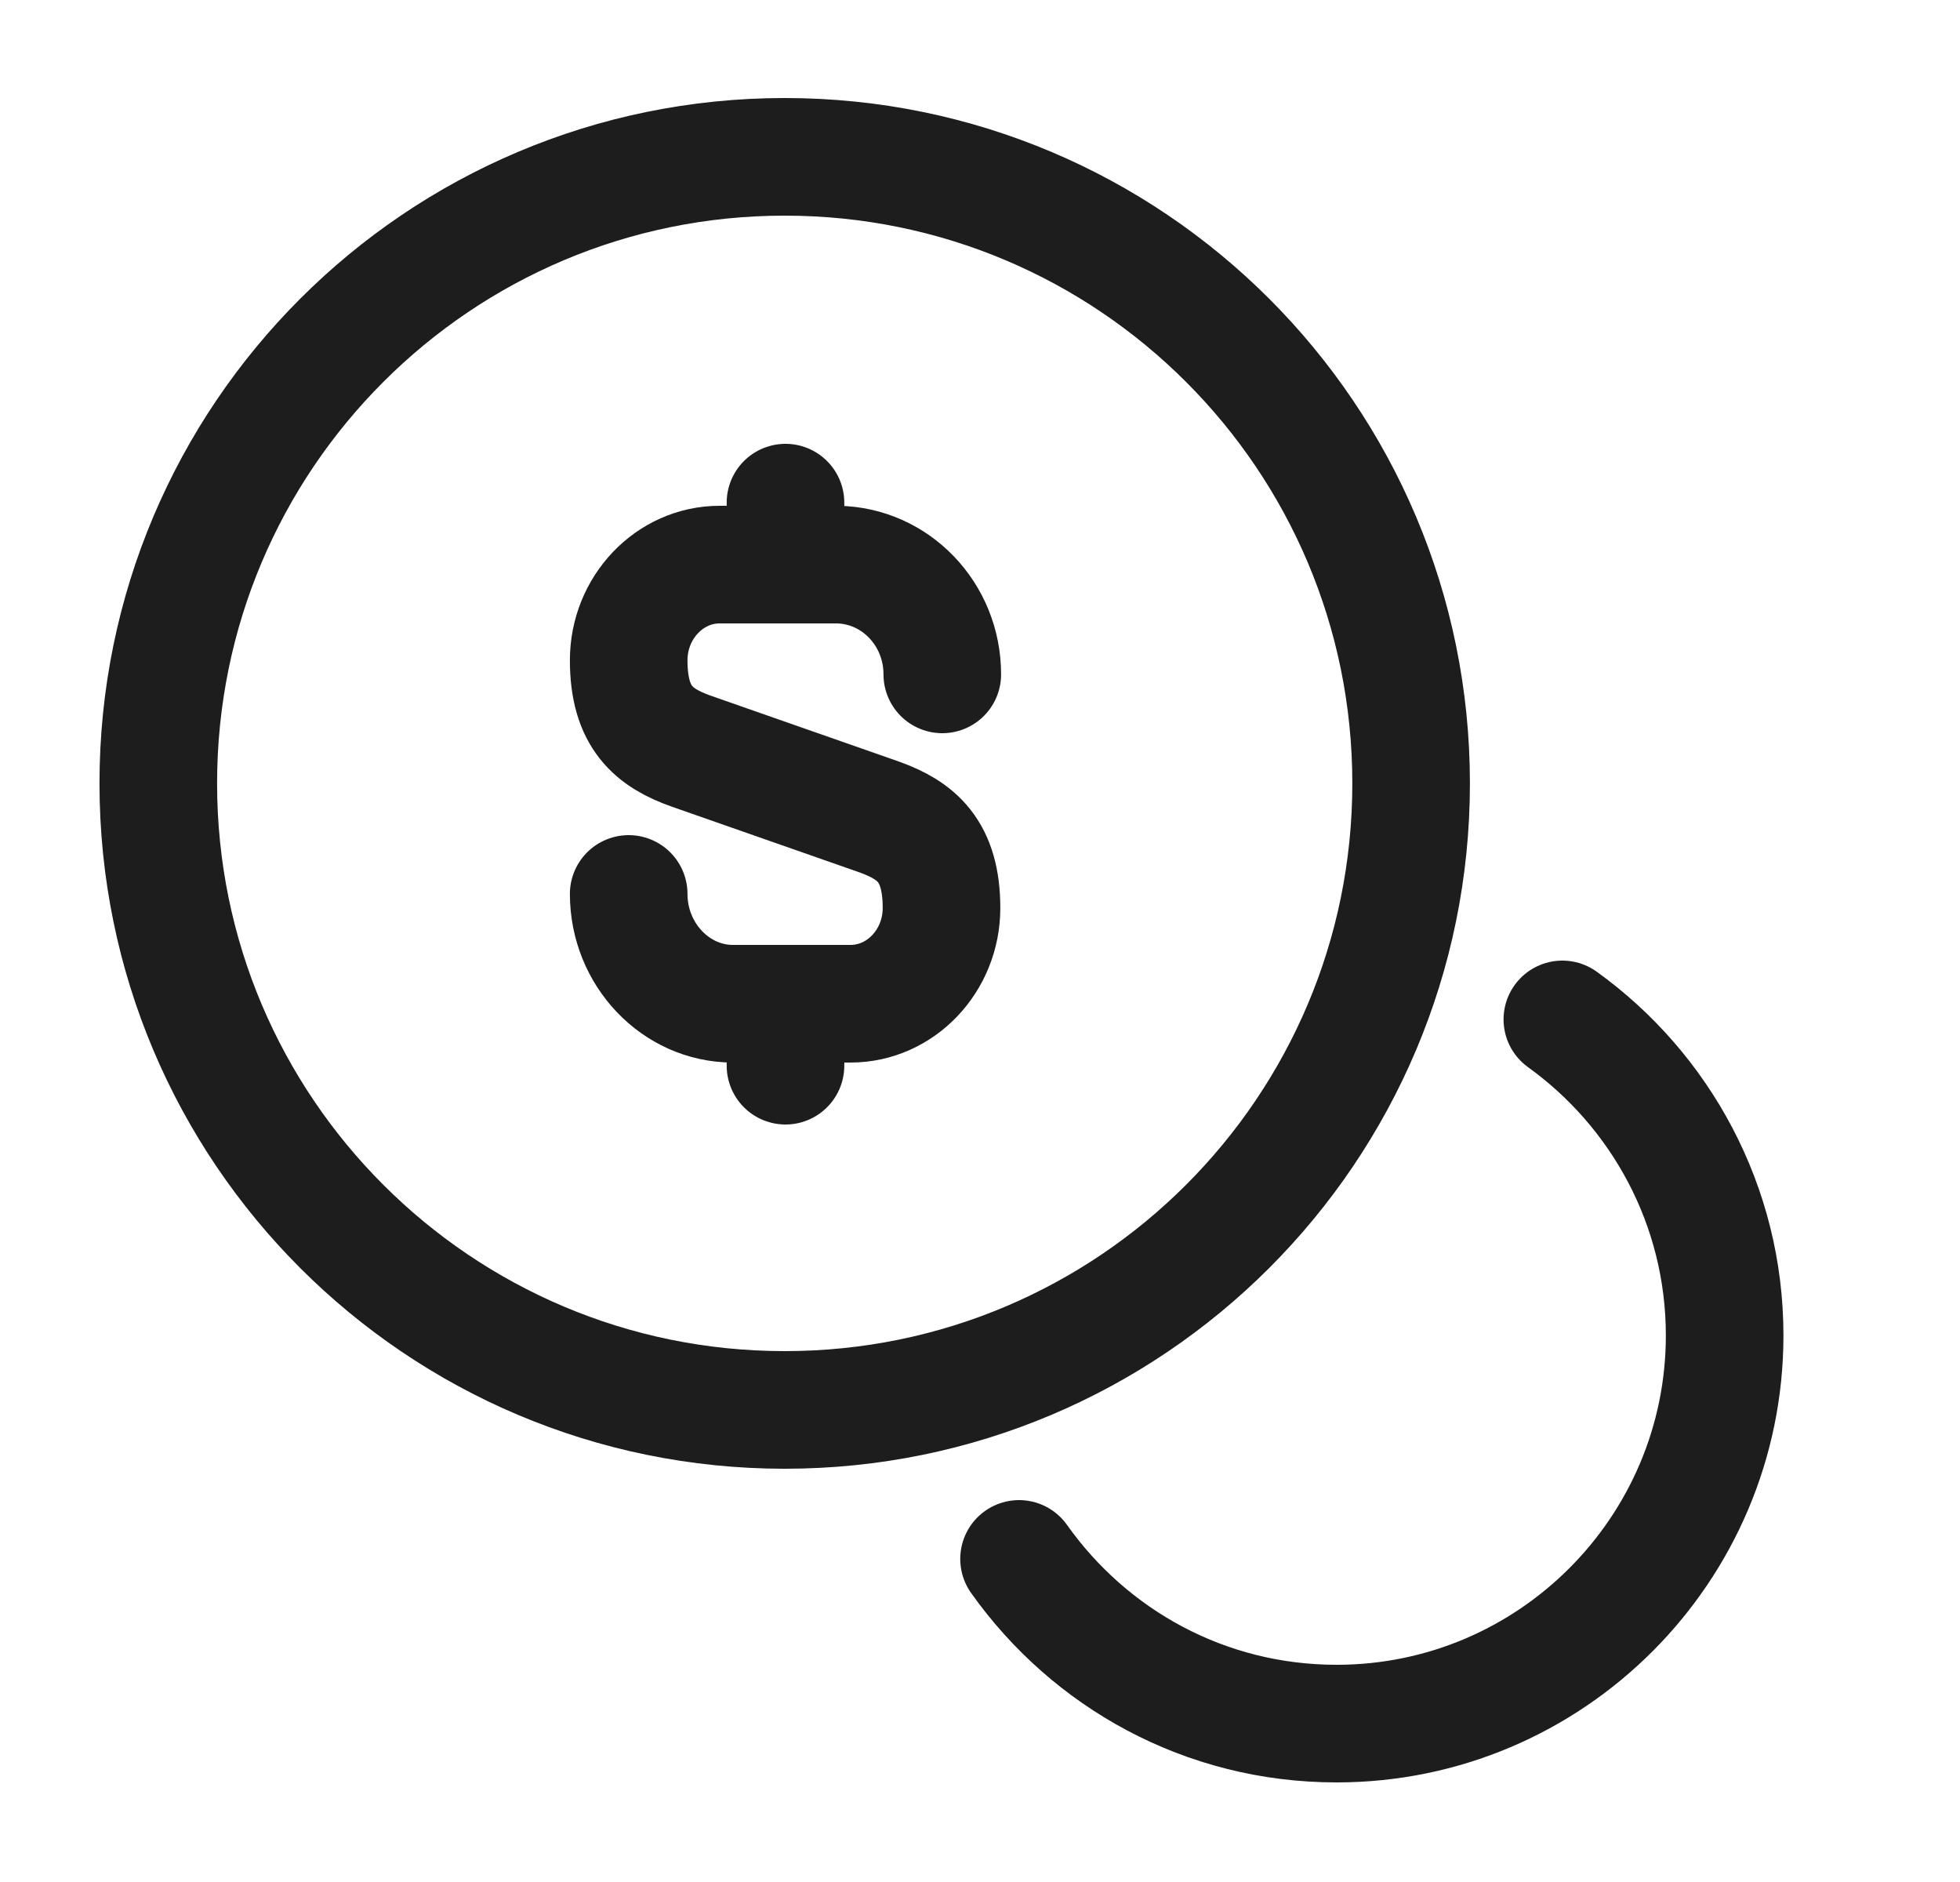
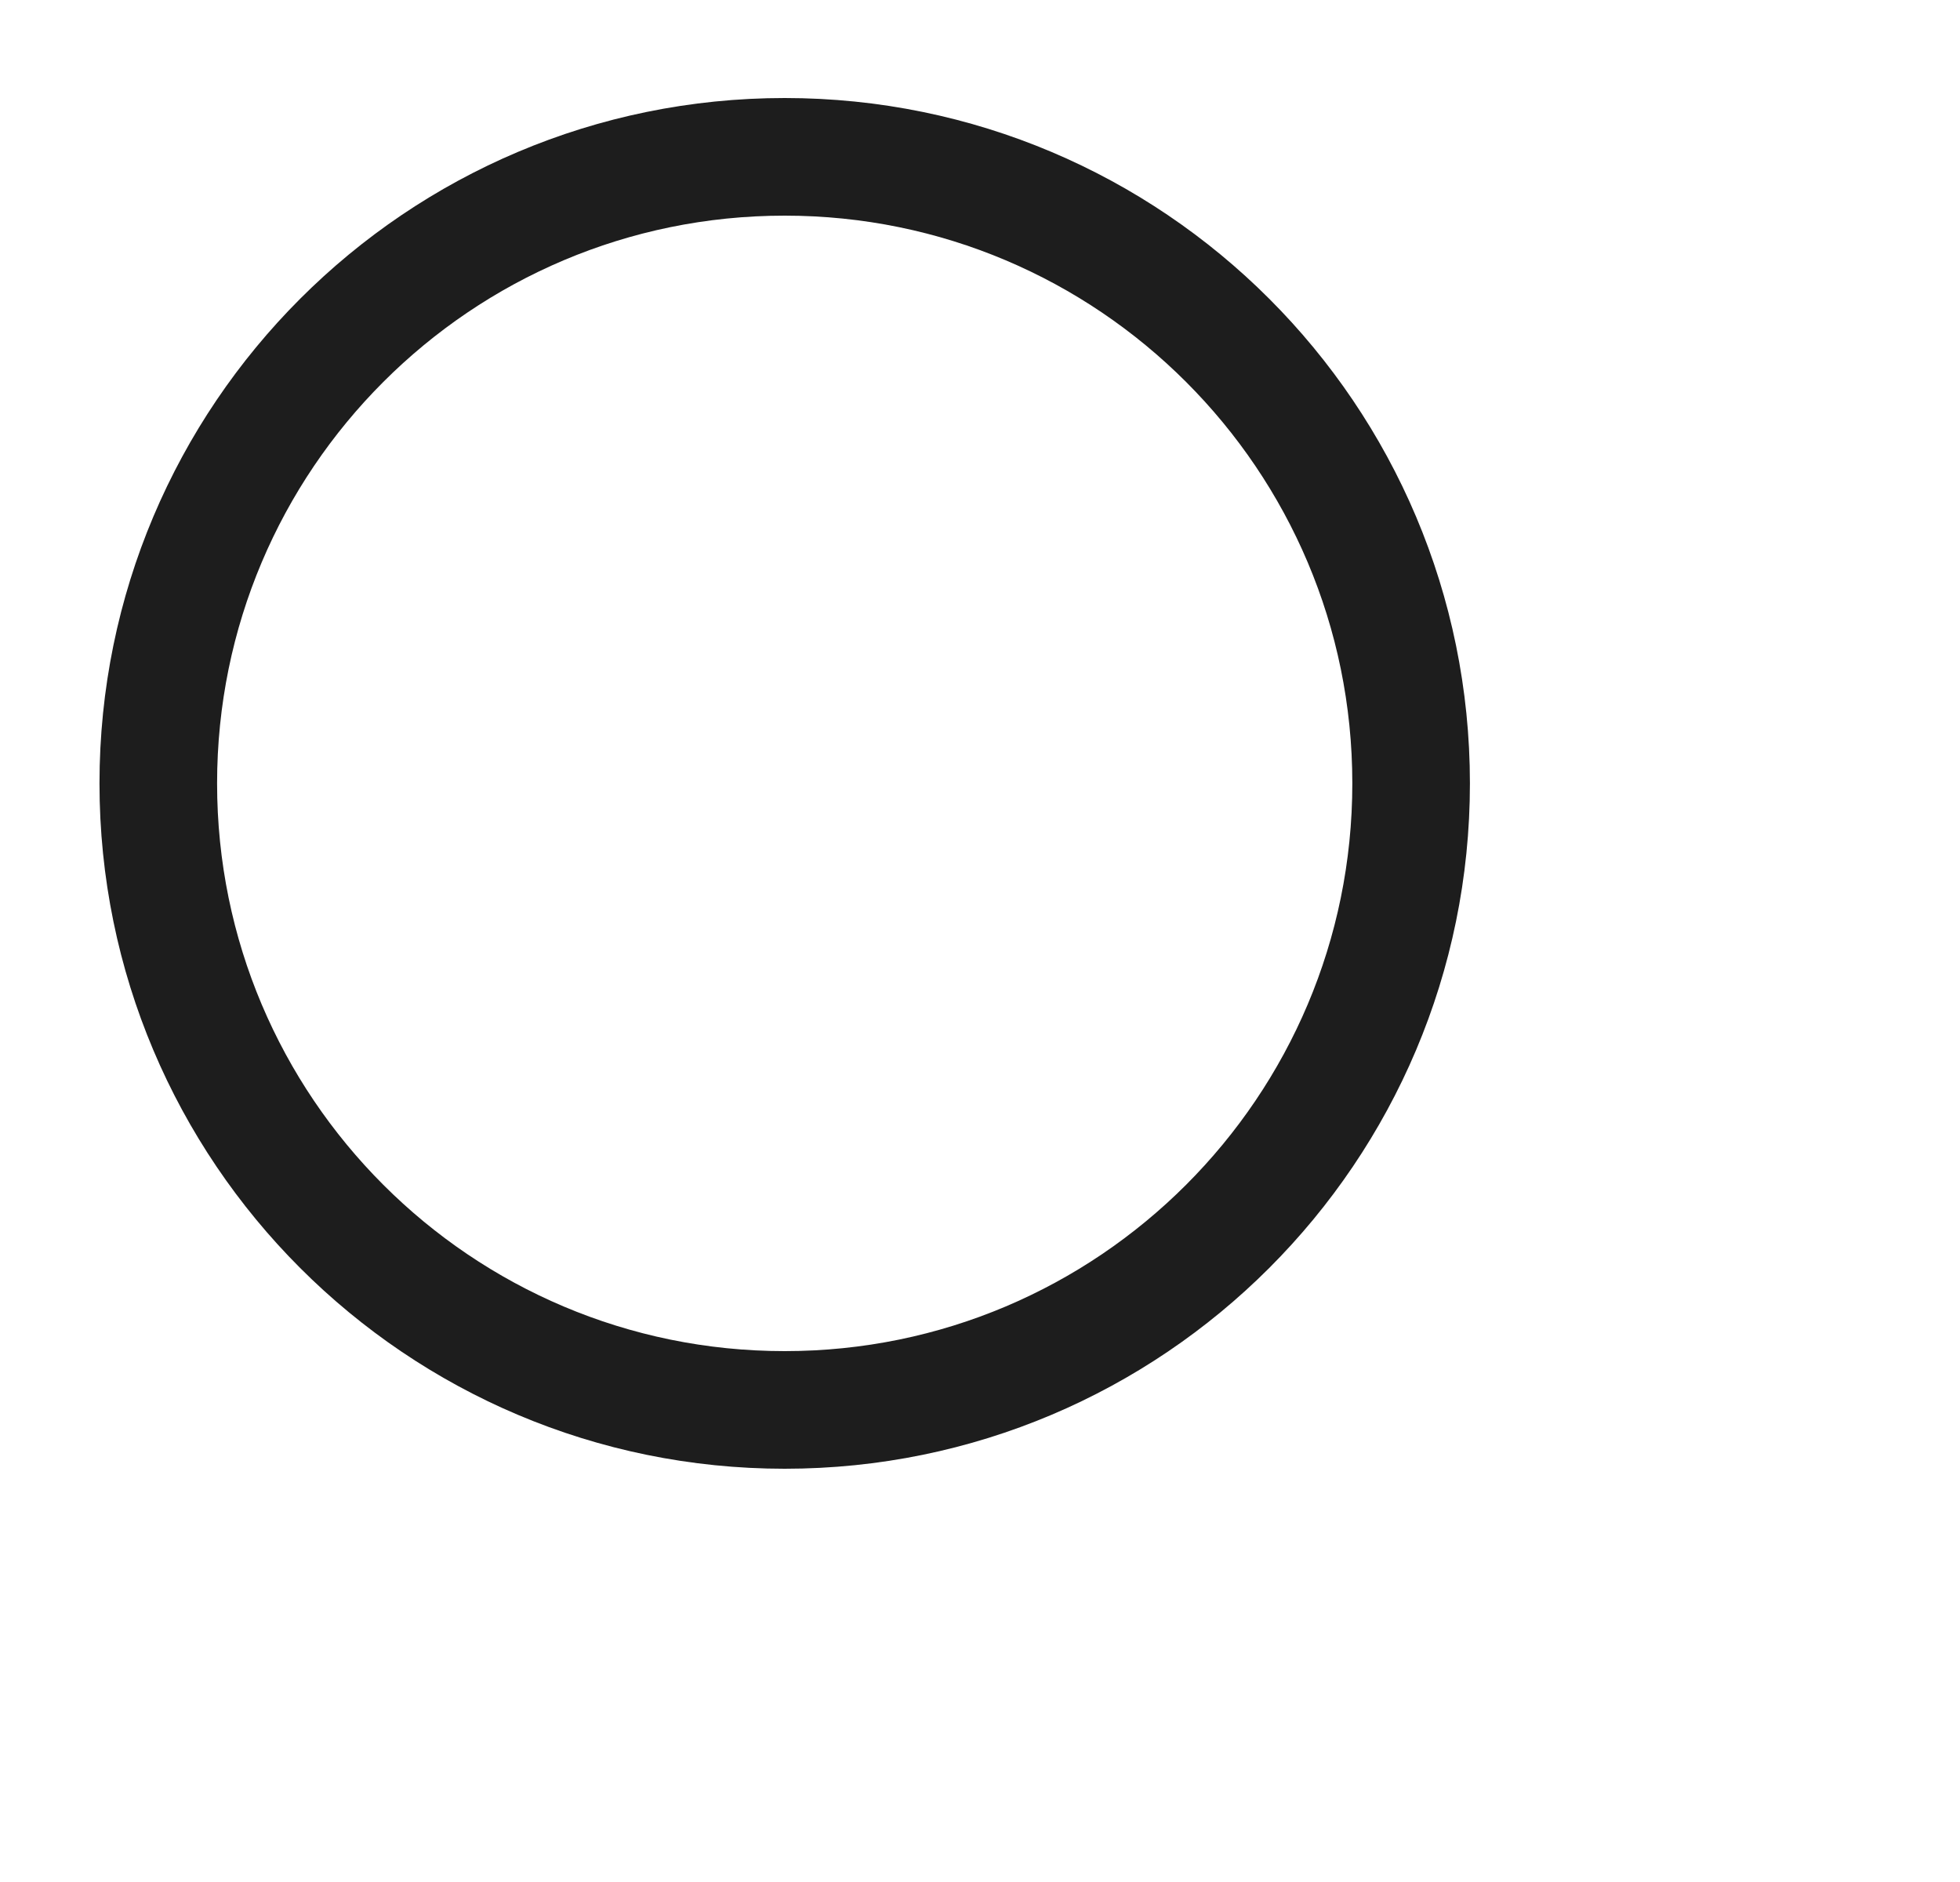
<svg xmlns="http://www.w3.org/2000/svg" width="25" height="24" viewBox="0 0 25 24" fill="none">
-   <path d="M8.019 11.4C8.019 12.17 8.619 12.8 9.349 12.8H10.849C11.489 12.8 12.009 12.25 12.009 11.58C12.009 10.85 11.689 10.59 11.219 10.42L8.819 9.58C8.339 9.41 8.019 9.15 8.019 8.42C8.019 7.75 8.539 7.2 9.179 7.2H10.679C11.419 7.21 12.019 7.83 12.019 8.6" stroke="#1D1D1D" stroke-width="1.5" stroke-linecap="round" stroke-linejoin="round" />
-   <path d="M10.019 12.85V13.59" stroke="#1D1D1D" stroke-width="1.5" stroke-linecap="round" stroke-linejoin="round" />
-   <path d="M10.019 6.41V7.19" stroke="#1D1D1D" stroke-width="1.5" stroke-linecap="round" stroke-linejoin="round" />
  <path d="M10.009 17.98C14.421 17.98 17.999 14.403 17.999 9.99C17.999 5.577 14.421 2 10.009 2C5.596 2 2.019 5.577 2.019 9.99C2.019 14.403 5.596 17.98 10.009 17.98Z" stroke="#1D1D1D" stroke-width="1.5" stroke-linecap="round" stroke-linejoin="round" />
-   <path d="M12.998 19.88C13.899 21.15 15.368 21.98 17.049 21.98C19.779 21.98 21.998 19.76 21.998 17.03C21.998 15.37 21.178 13.9 19.928 13" stroke="#1D1D1D" stroke-width="1.5" stroke-linecap="round" stroke-linejoin="round" />
</svg>